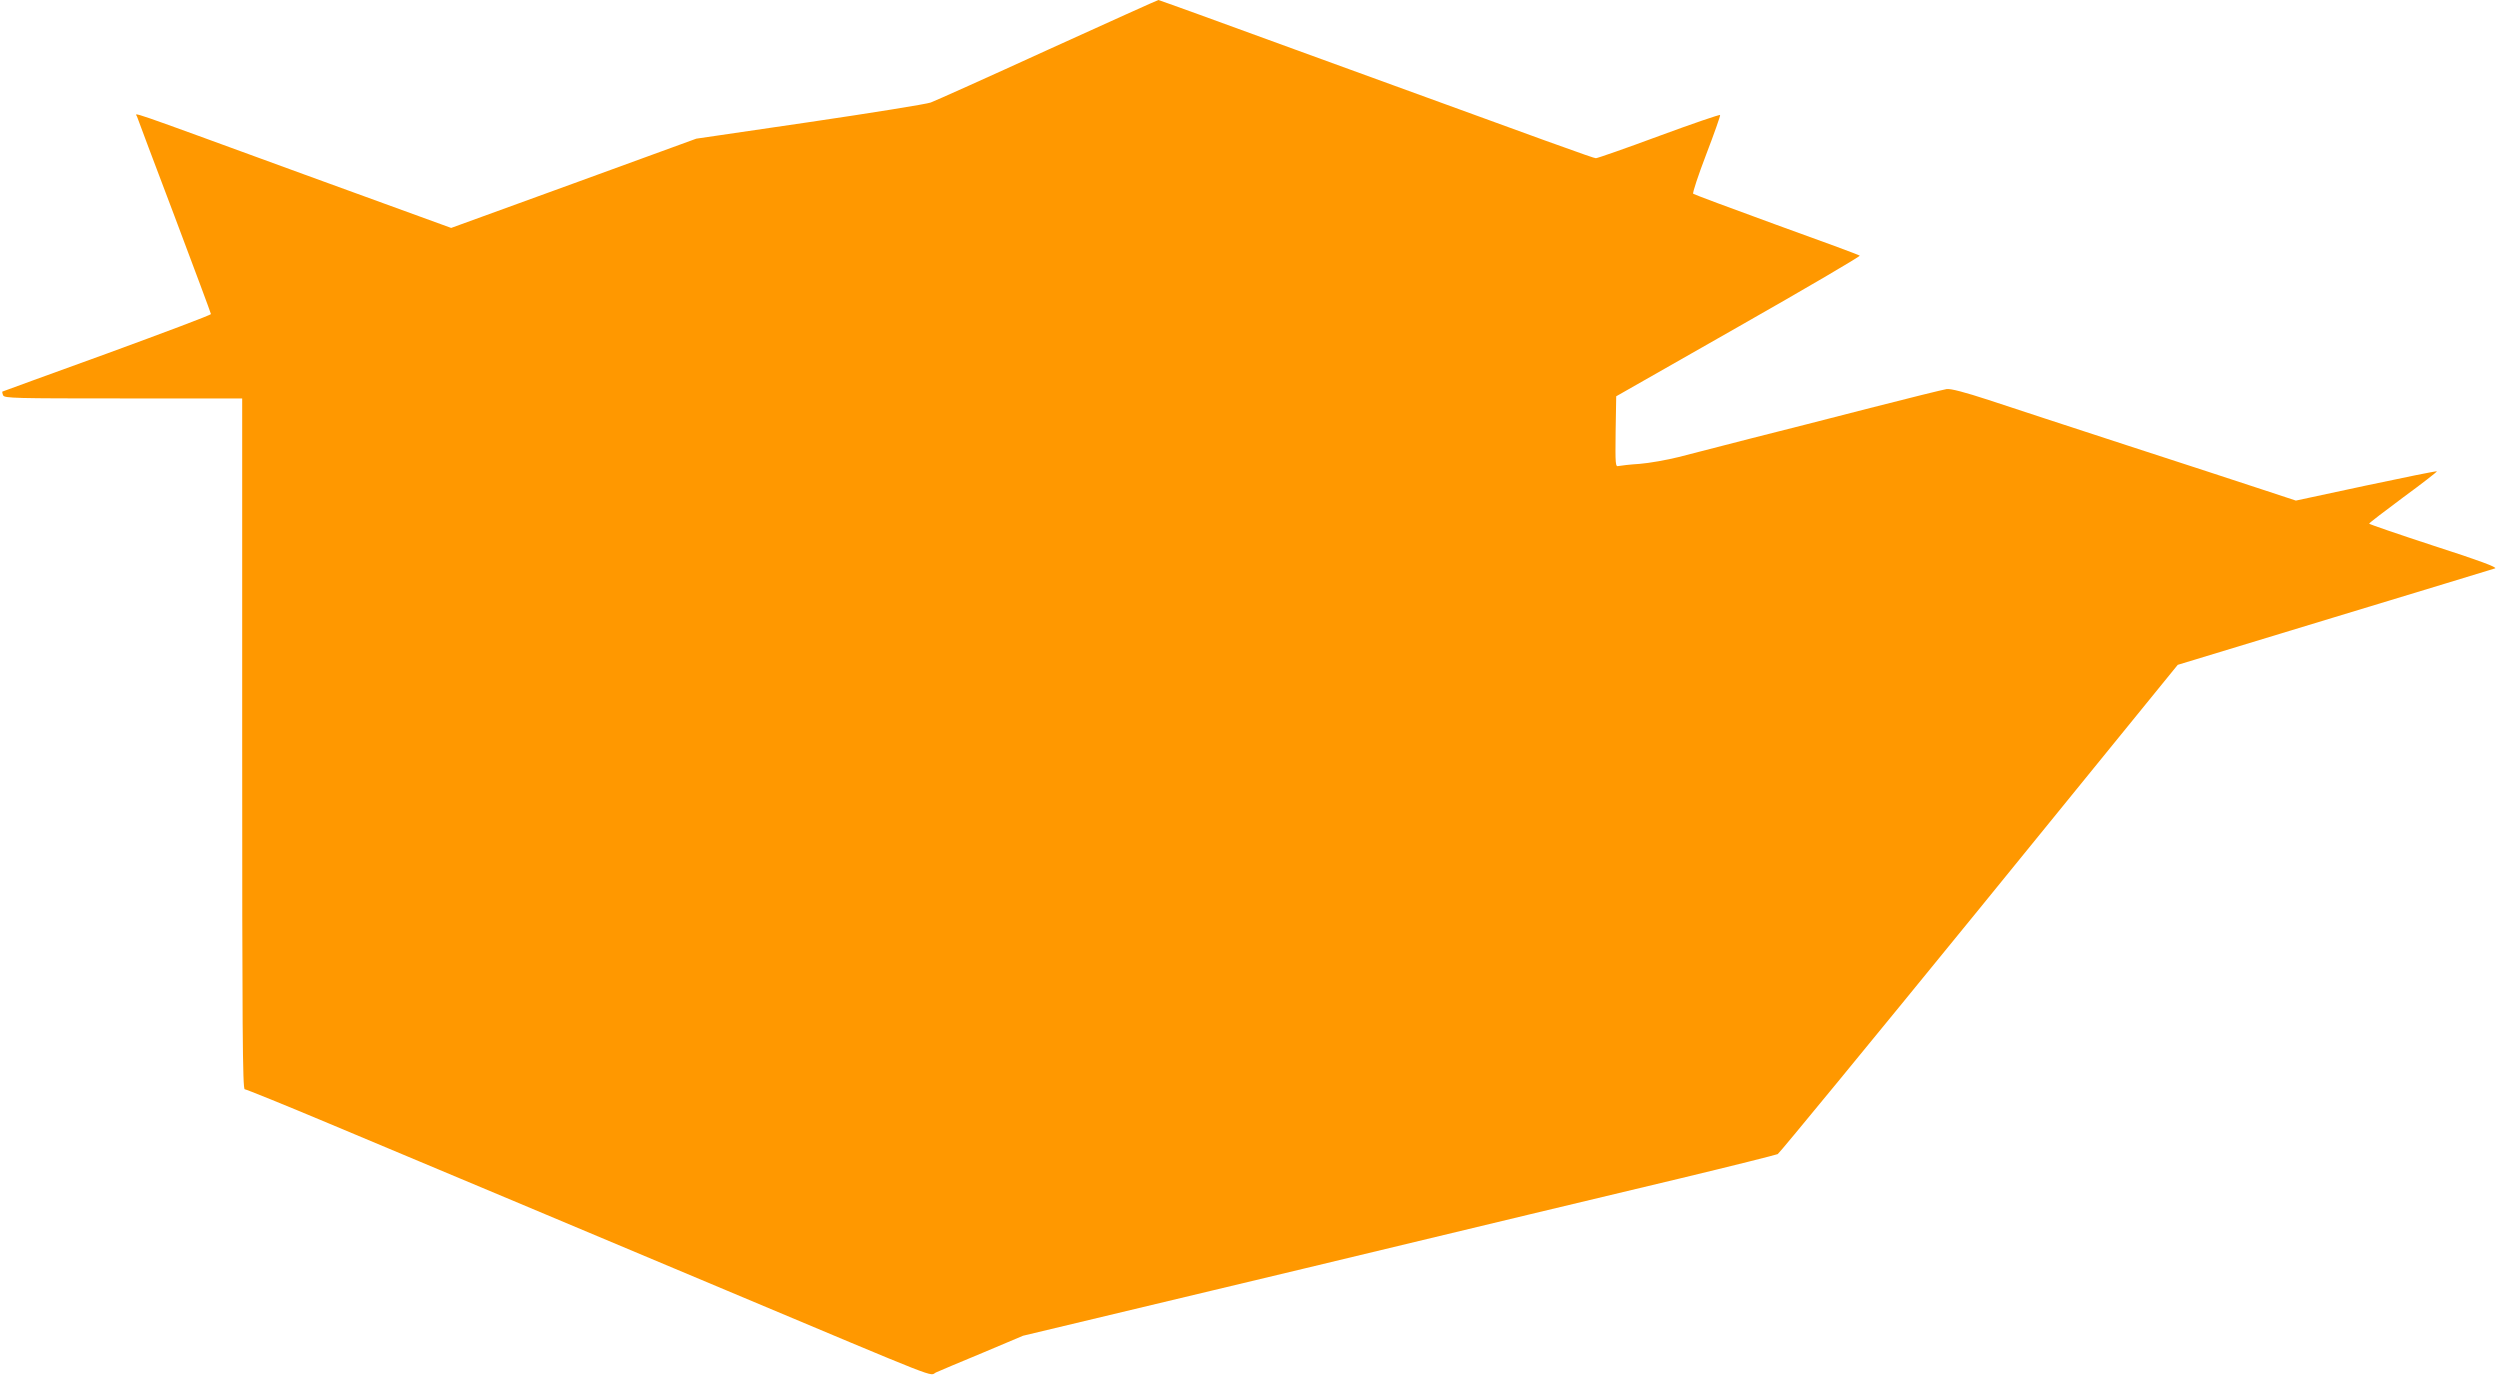
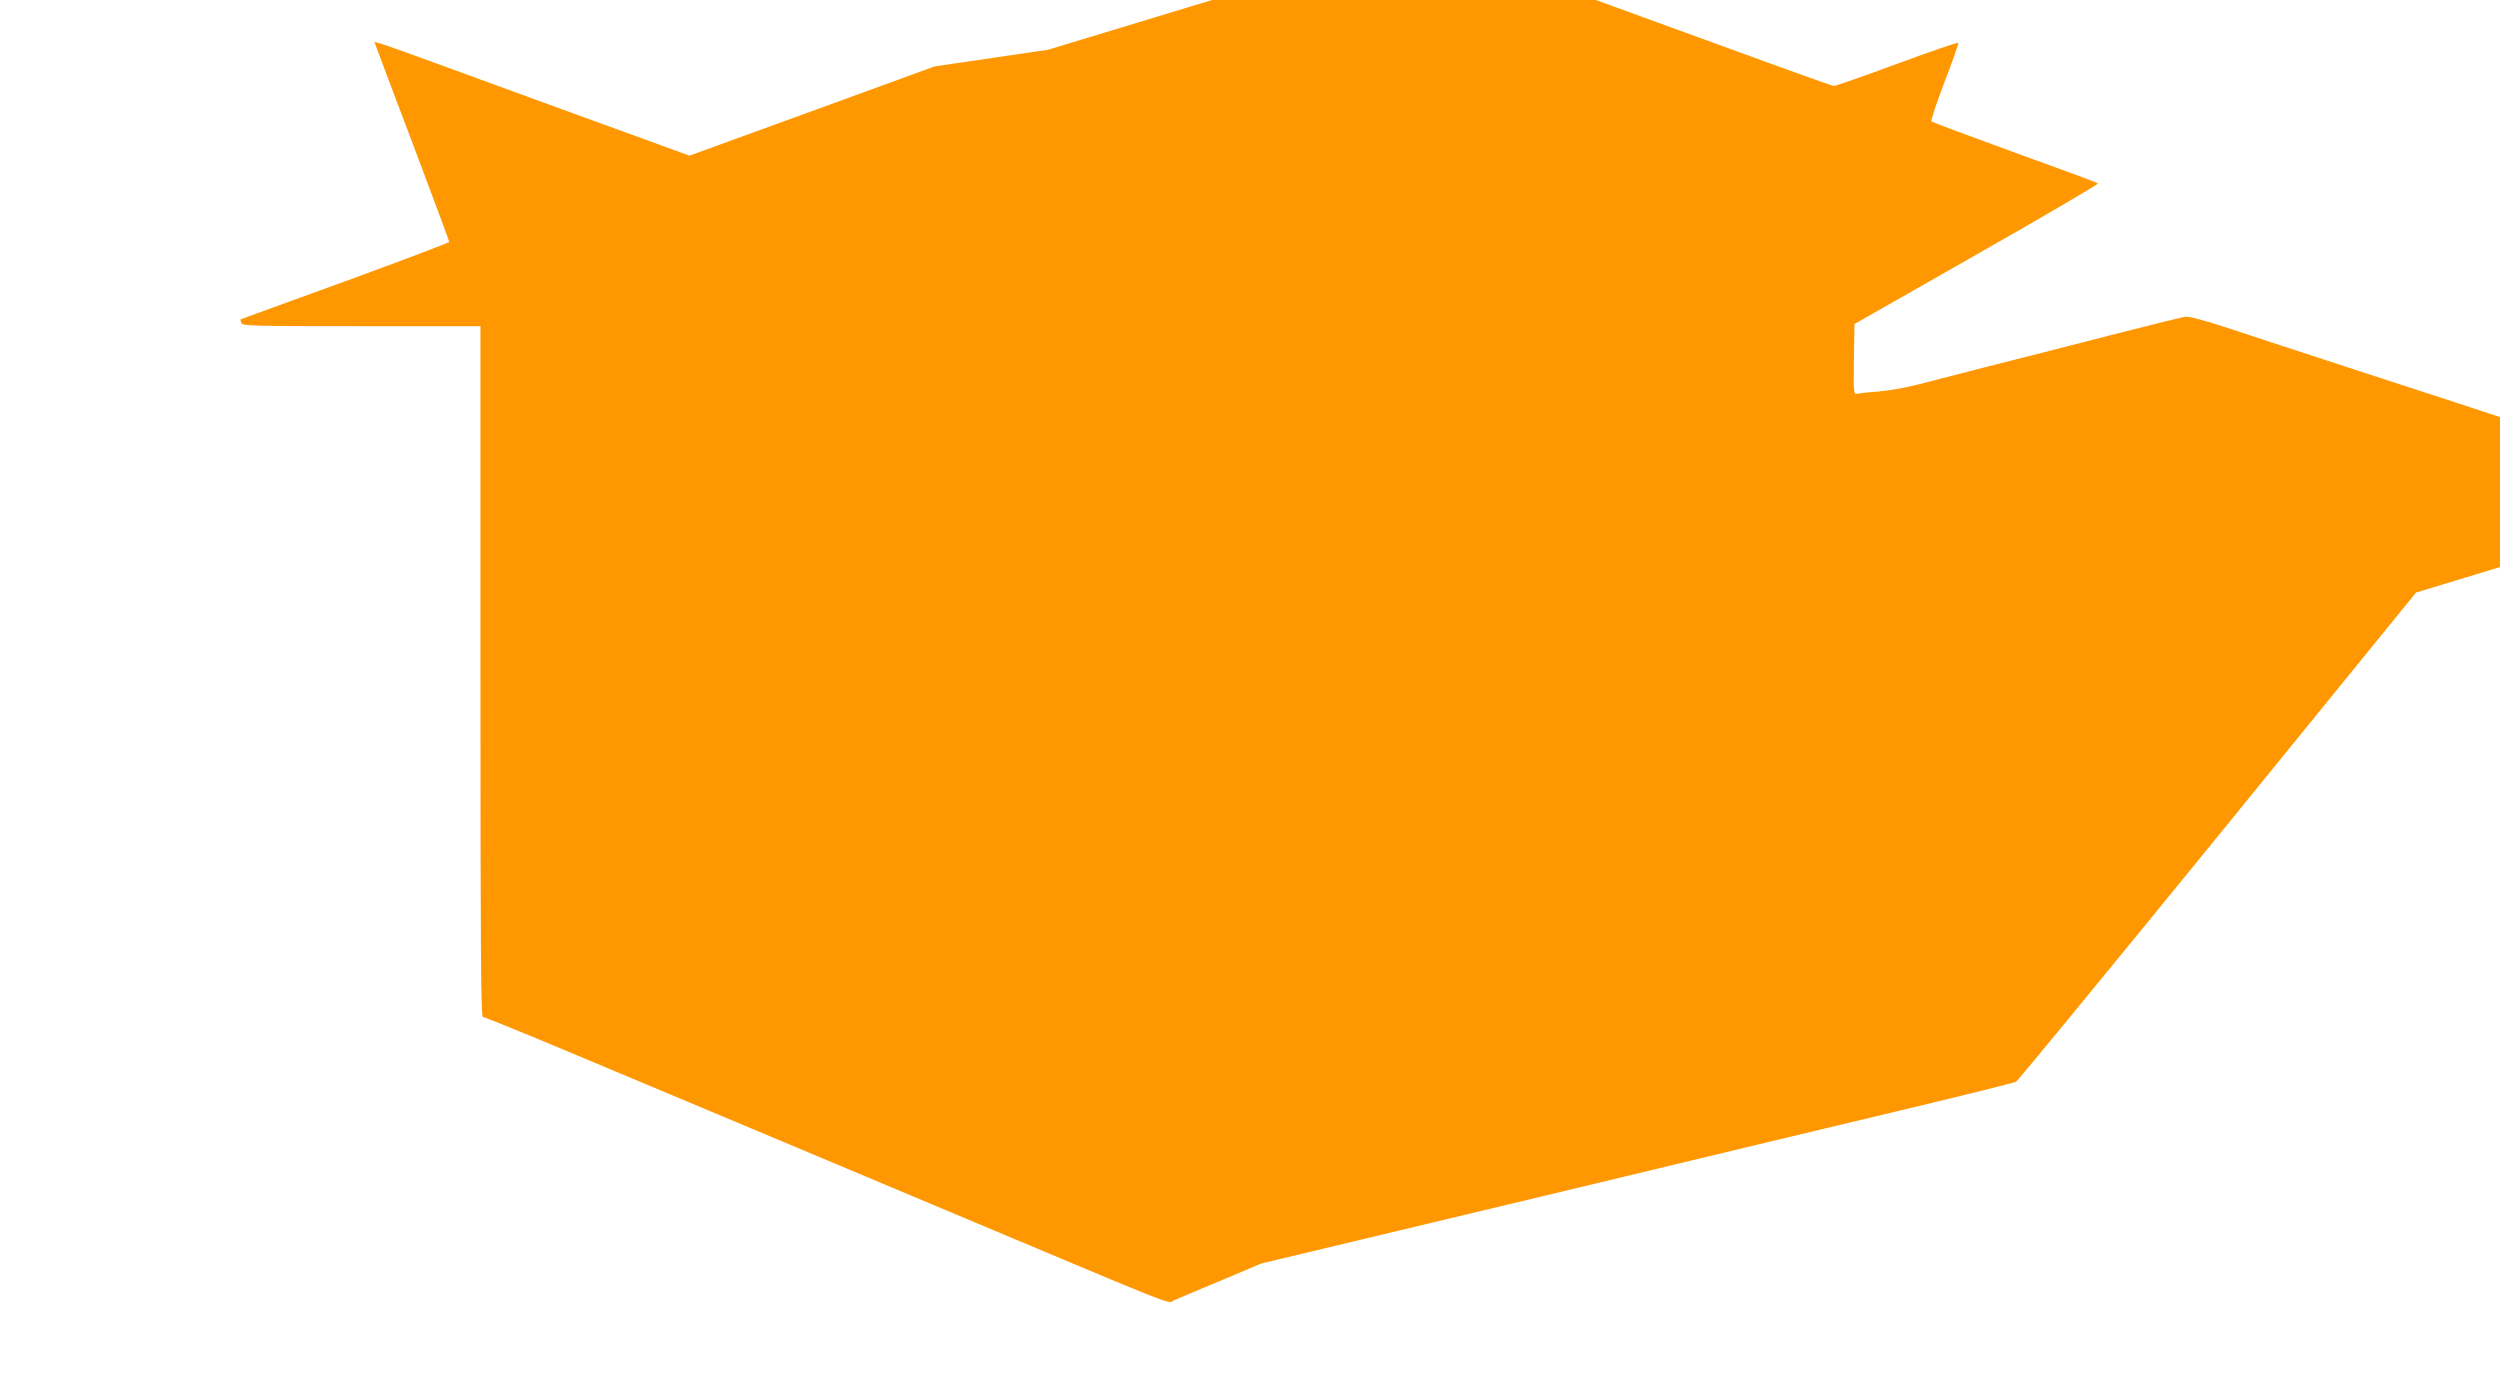
<svg xmlns="http://www.w3.org/2000/svg" version="1.0" width="1280pt" height="704pt" viewBox="0 0 1280 704" preserveAspectRatio="xMidYMid meet">
  <g transform="translate(0,704) scale(0.1,-0.1)" fill="#ff9800" stroke="none">
-     <path d="M5365 6785 c-308 -141 -578 -262 -600 -270 -22 -8 -301 -53 -620 -100 l-580 -85 -628 -229 -627 -228 -753 274 c-961 351 -860 316 -855 295 3 -9 89 -239 192 -510 102 -271 186 -496 186 -500 0 -5 -240 -95 -532 -202 -293 -106 -534 -194 -536 -195 -1 -1 0 -10 4 -19 6 -15 59 -16 615 -16 l609 0 0 -1768 c0 -1452 2 -1769 13 -1769 7 0 202 -79 433 -176 516 -216 1325 -556 2034 -854 1133 -476 1035 -438 1072 -420 18 8 126 54 240 101 l206 87 1439 344 c791 190 1656 398 1923 461 267 64 493 121 502 125 9 5 474 571 1033 1257 l1015 1248 803 244 c441 134 811 246 822 250 13 5 -83 41 -313 115 -183 60 -332 111 -332 114 0 3 79 64 175 135 97 71 174 131 172 133 -2 2 -166 -31 -363 -73 l-359 -77 -170 56 c-93 31 -406 133 -695 227 -289 94 -608 199 -708 232 -122 40 -195 59 -215 56 -18 -3 -194 -46 -392 -97 -198 -51 -475 -122 -615 -157 -140 -36 -304 -78 -365 -94 -60 -15 -150 -31 -200 -35 -49 -3 -98 -9 -108 -11 -16 -5 -17 6 -15 176 l3 181 627 357 c345 196 624 360 620 363 -4 4 -196 75 -427 158 -231 84 -423 156 -426 159 -4 4 26 95 67 202 41 107 73 198 71 201 -1 4 -141 -44 -312 -107 -170 -63 -316 -114 -324 -114 -13 0 -184 62 -1520 549 -393 144 -717 261 -720 261 -3 0 -258 -115 -566 -255z" />
+     <path d="M5365 6785 l-580 -85 -628 -229 -627 -228 -753 274 c-961 351 -860 316 -855 295 3 -9 89 -239 192 -510 102 -271 186 -496 186 -500 0 -5 -240 -95 -532 -202 -293 -106 -534 -194 -536 -195 -1 -1 0 -10 4 -19 6 -15 59 -16 615 -16 l609 0 0 -1768 c0 -1452 2 -1769 13 -1769 7 0 202 -79 433 -176 516 -216 1325 -556 2034 -854 1133 -476 1035 -438 1072 -420 18 8 126 54 240 101 l206 87 1439 344 c791 190 1656 398 1923 461 267 64 493 121 502 125 9 5 474 571 1033 1257 l1015 1248 803 244 c441 134 811 246 822 250 13 5 -83 41 -313 115 -183 60 -332 111 -332 114 0 3 79 64 175 135 97 71 174 131 172 133 -2 2 -166 -31 -363 -73 l-359 -77 -170 56 c-93 31 -406 133 -695 227 -289 94 -608 199 -708 232 -122 40 -195 59 -215 56 -18 -3 -194 -46 -392 -97 -198 -51 -475 -122 -615 -157 -140 -36 -304 -78 -365 -94 -60 -15 -150 -31 -200 -35 -49 -3 -98 -9 -108 -11 -16 -5 -17 6 -15 176 l3 181 627 357 c345 196 624 360 620 363 -4 4 -196 75 -427 158 -231 84 -423 156 -426 159 -4 4 26 95 67 202 41 107 73 198 71 201 -1 4 -141 -44 -312 -107 -170 -63 -316 -114 -324 -114 -13 0 -184 62 -1520 549 -393 144 -717 261 -720 261 -3 0 -258 -115 -566 -255z" />
  </g>
</svg>